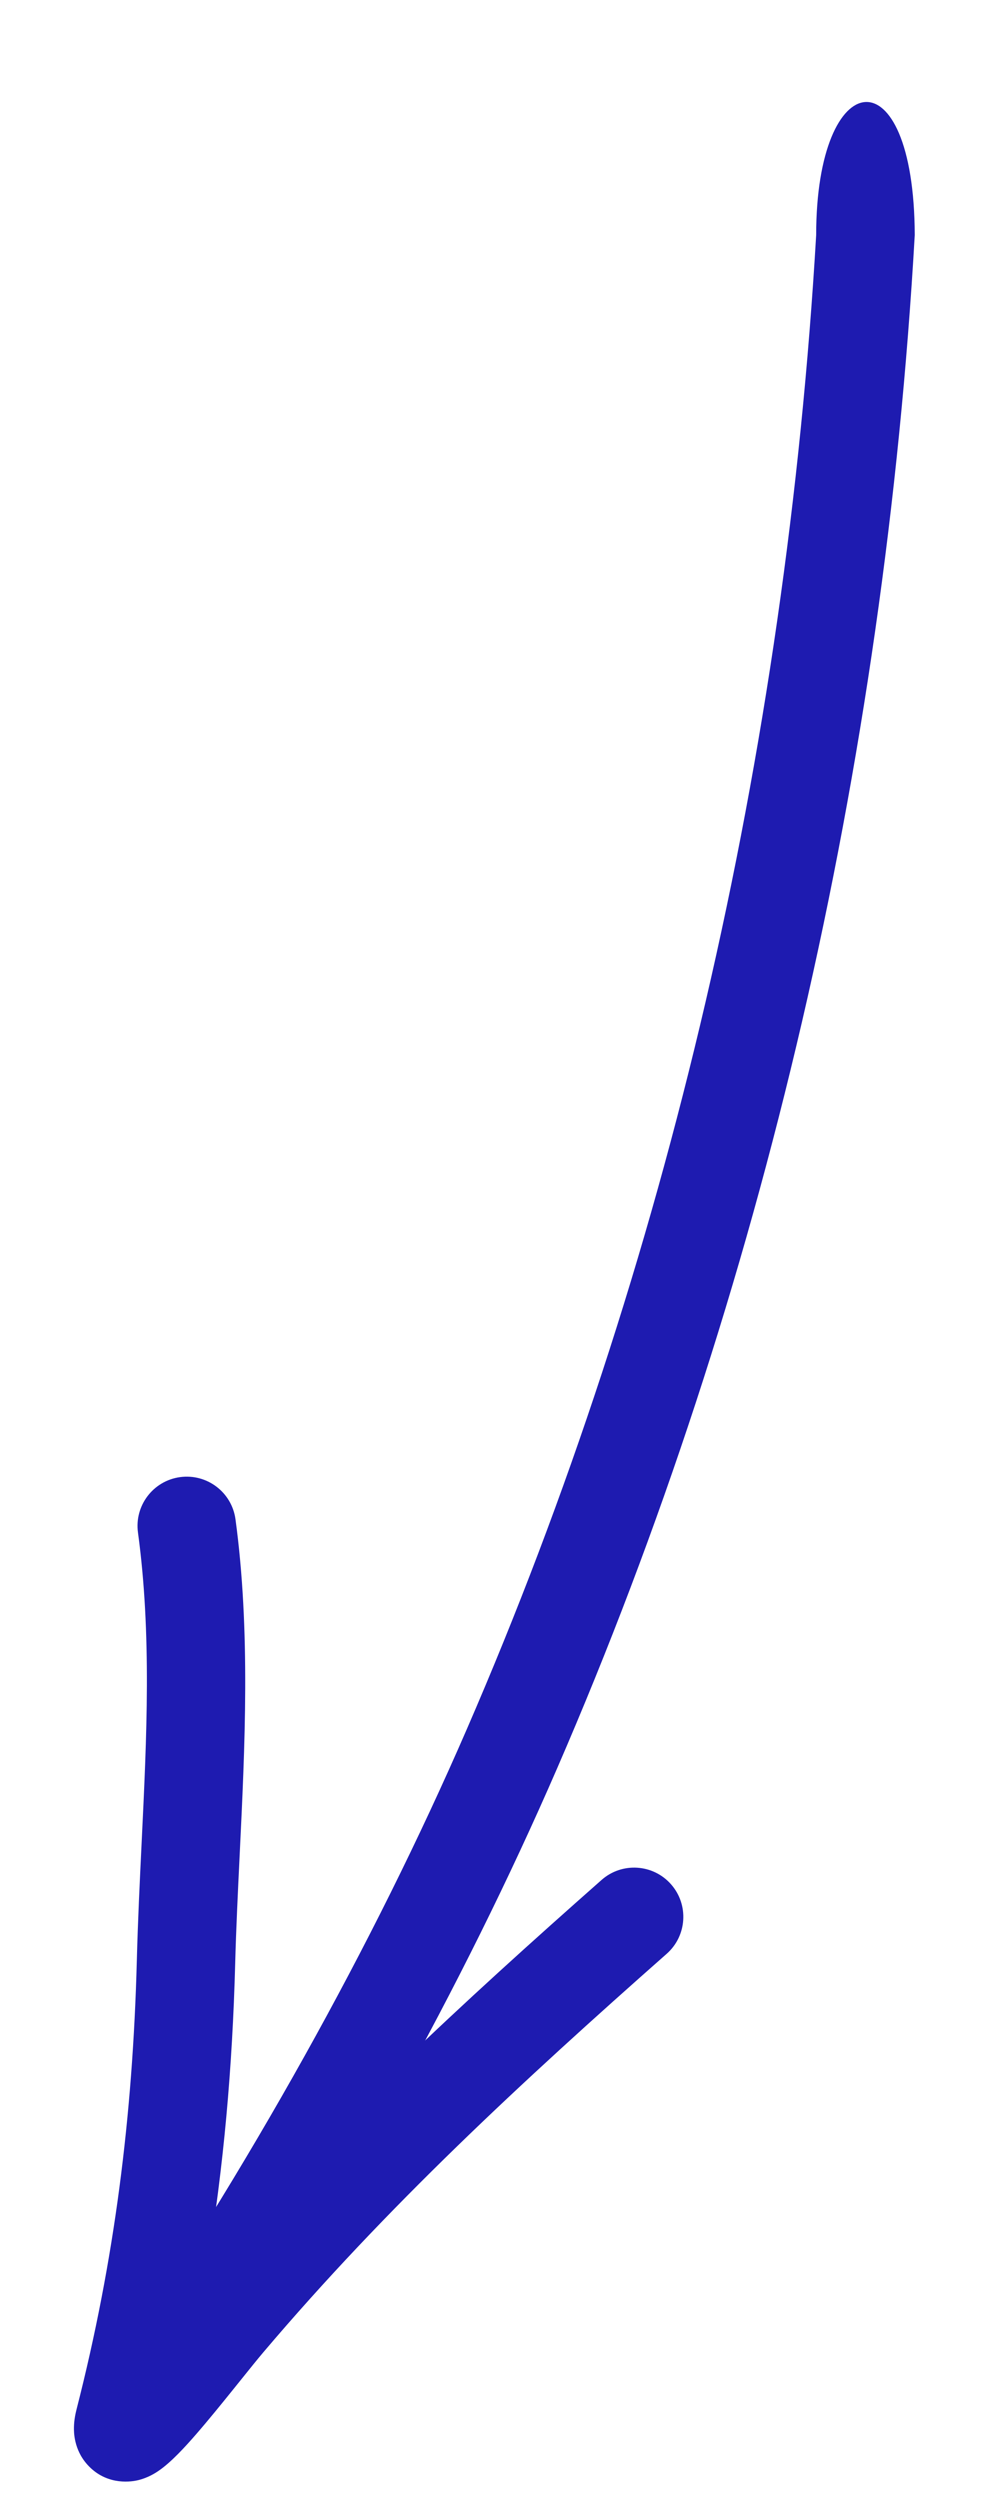
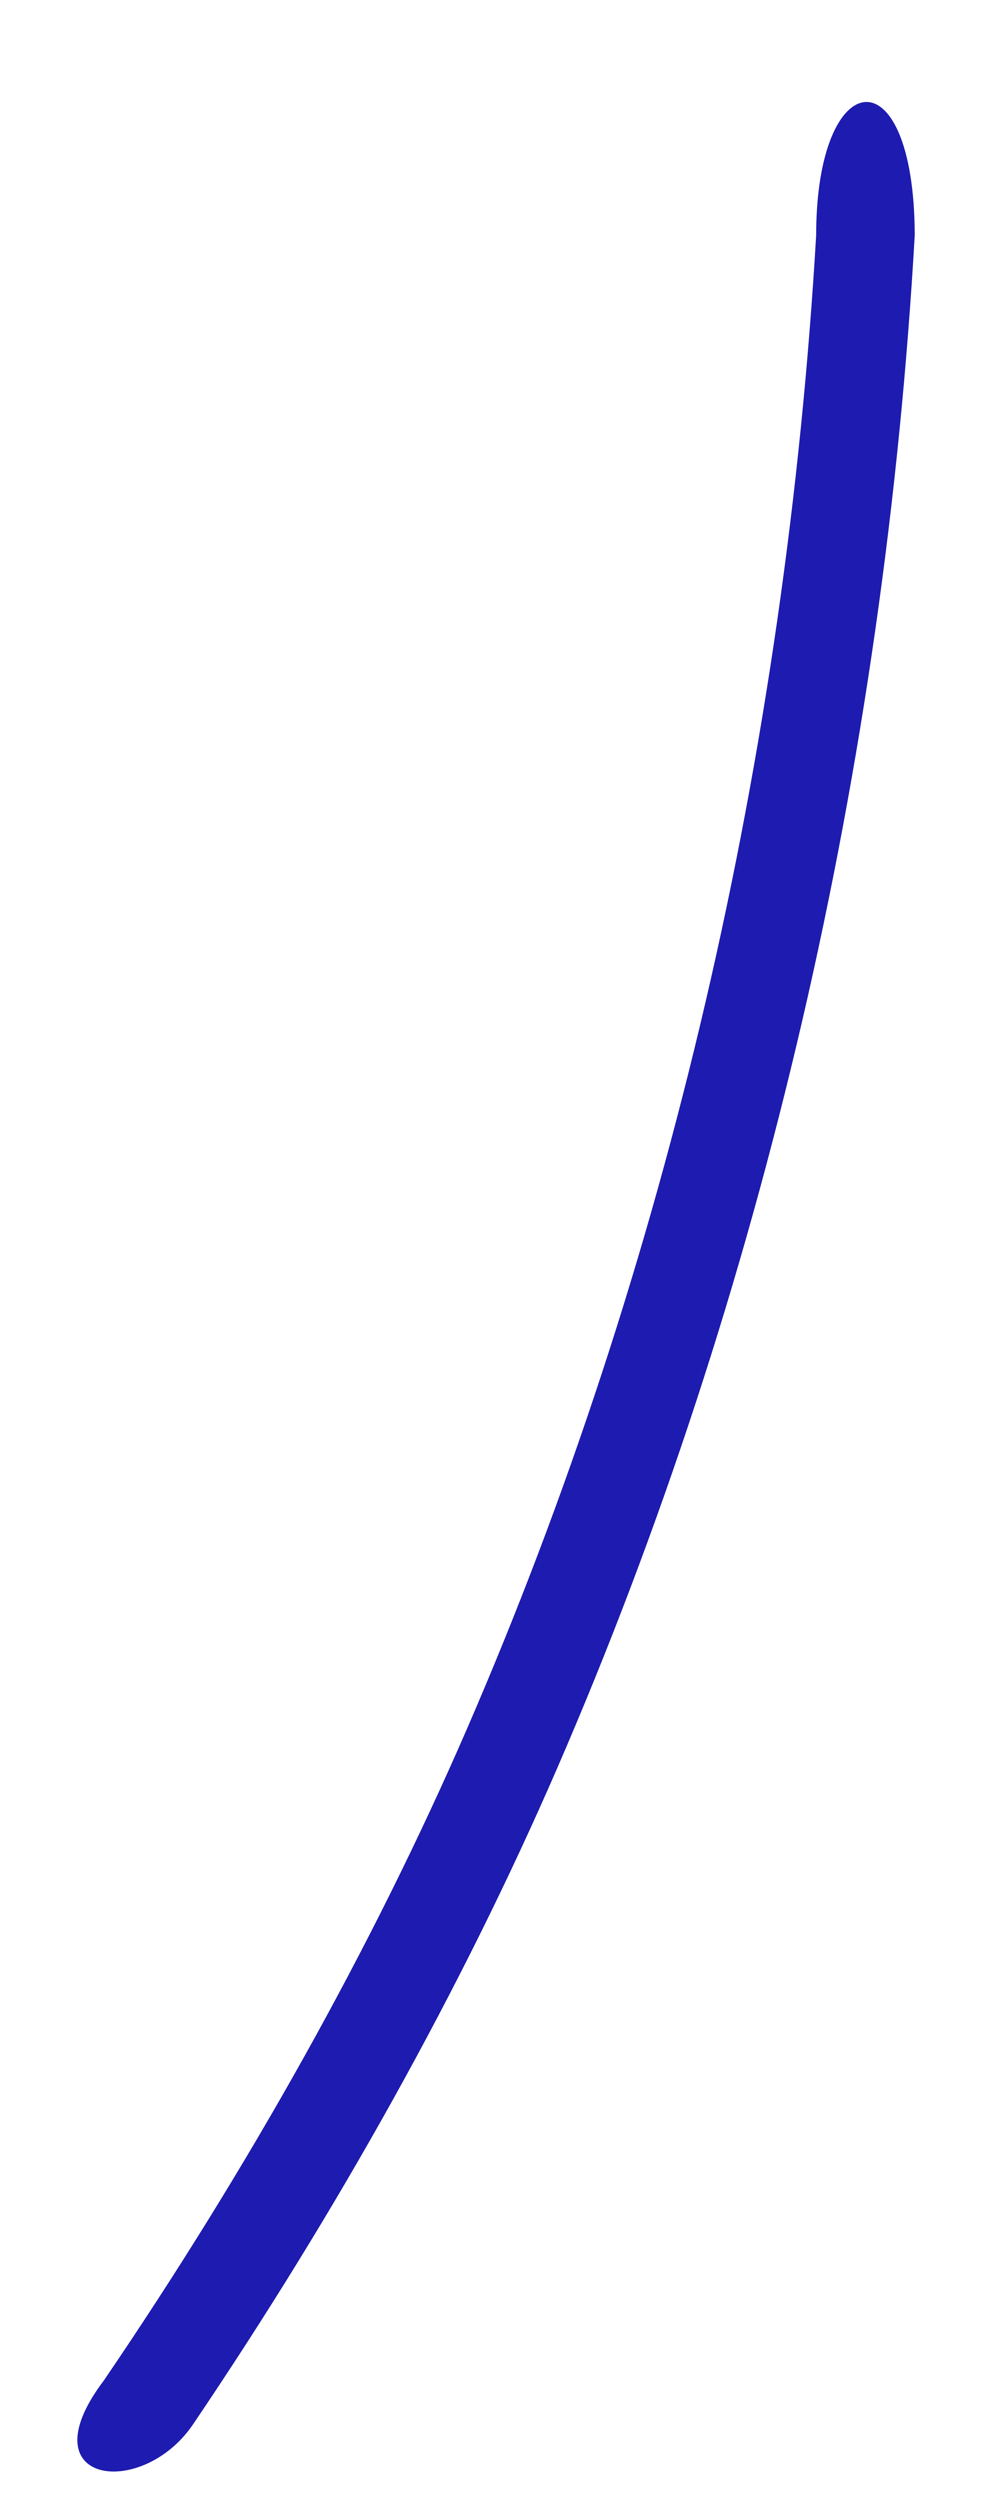
<svg xmlns="http://www.w3.org/2000/svg" width="46" height="117" viewBox="0 0 46 117" fill="none">
  <g clip-path="url(#clip0_219_368)">
    <path fill-rule="evenodd" clip-rule="evenodd" d="M38.232 11C36.825 35.11 31.29 59.239 21.868 80.927C17.45 91.098 11.669 101.419 4.869 111.406C1.171 116.286 6.656 116.994 9.045 113.462C15.854 103.396 21.647 93.007 26.097 82.764C35.772 60.493 41.438 35.734 42.85 11C42.819 2.4 38.231 3 38.232 11Z" fill="#1E1BB0" />
-     <path fill-rule="evenodd" clip-rule="evenodd" d="M8.436 69.132C7.175 69.304 6.291 70.466 6.463 71.727C7.107 76.471 6.875 81.28 6.633 86.277C6.546 88.082 6.457 89.913 6.409 91.773C6.219 99.016 5.369 105.793 3.589 112.75C3.535 112.962 3.471 113.261 3.464 113.594C3.459 113.824 3.456 114.639 4.089 115.347C4.909 116.263 5.985 116.196 6.478 116.076C6.931 115.965 7.268 115.75 7.422 115.645C8.022 115.238 8.693 114.496 9.191 113.924C9.762 113.267 10.389 112.495 10.946 111.803C11.059 111.664 11.167 111.529 11.272 111.398C11.704 110.86 12.07 110.406 12.341 110.086C18.106 103.29 24.443 97.431 31.23 91.442C32.184 90.6 32.275 89.143 31.433 88.189C30.59 87.234 29.134 87.143 28.179 87.986C21.689 93.713 15.451 99.457 9.702 106.081C10.478 101.415 10.89 96.741 11.017 91.894C11.06 90.265 11.142 88.58 11.225 86.859C11.474 81.741 11.738 76.308 11.031 71.106C10.86 69.844 9.698 68.961 8.436 69.132ZM8.051 113.912C8.051 113.912 8.052 113.908 8.053 113.901C8.052 113.909 8.051 113.912 8.051 113.912Z" fill="#1E1BB0" />
  </g>
  <defs>
    <clipPath id="clip0_219_368">
      <rect width="46" height="117" fill="white" />
    </clipPath>
  </defs>
</svg>